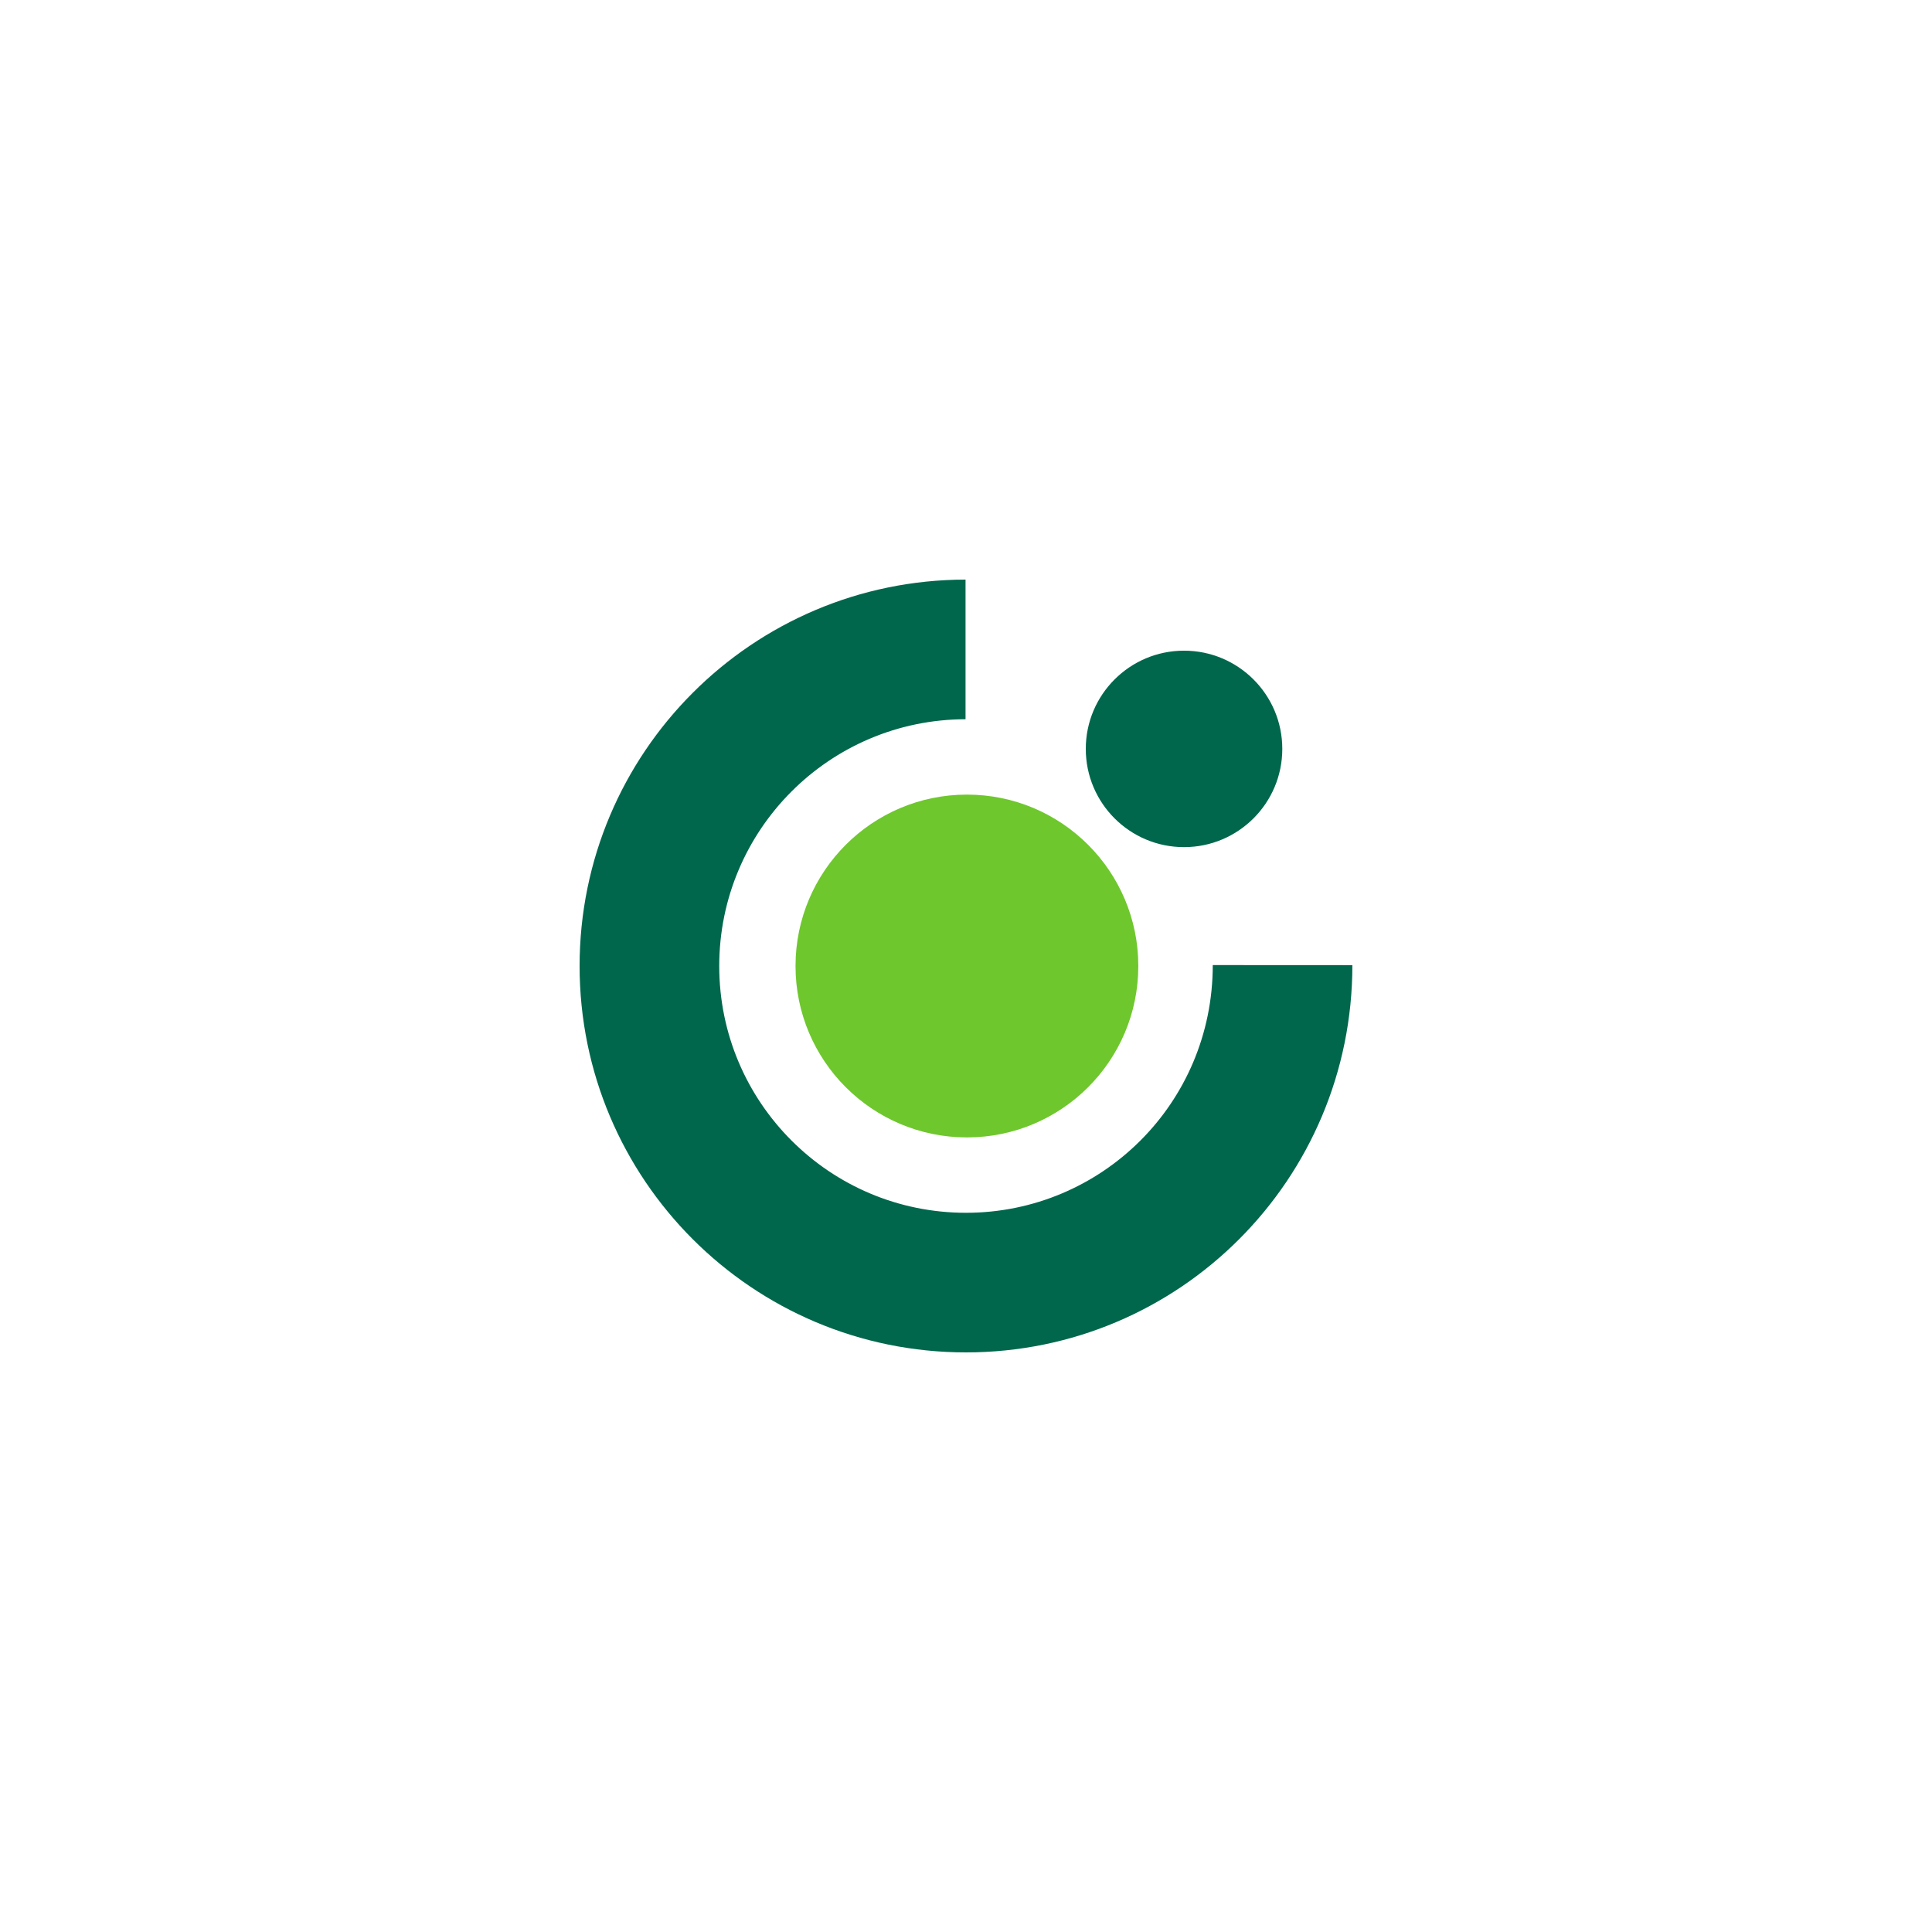
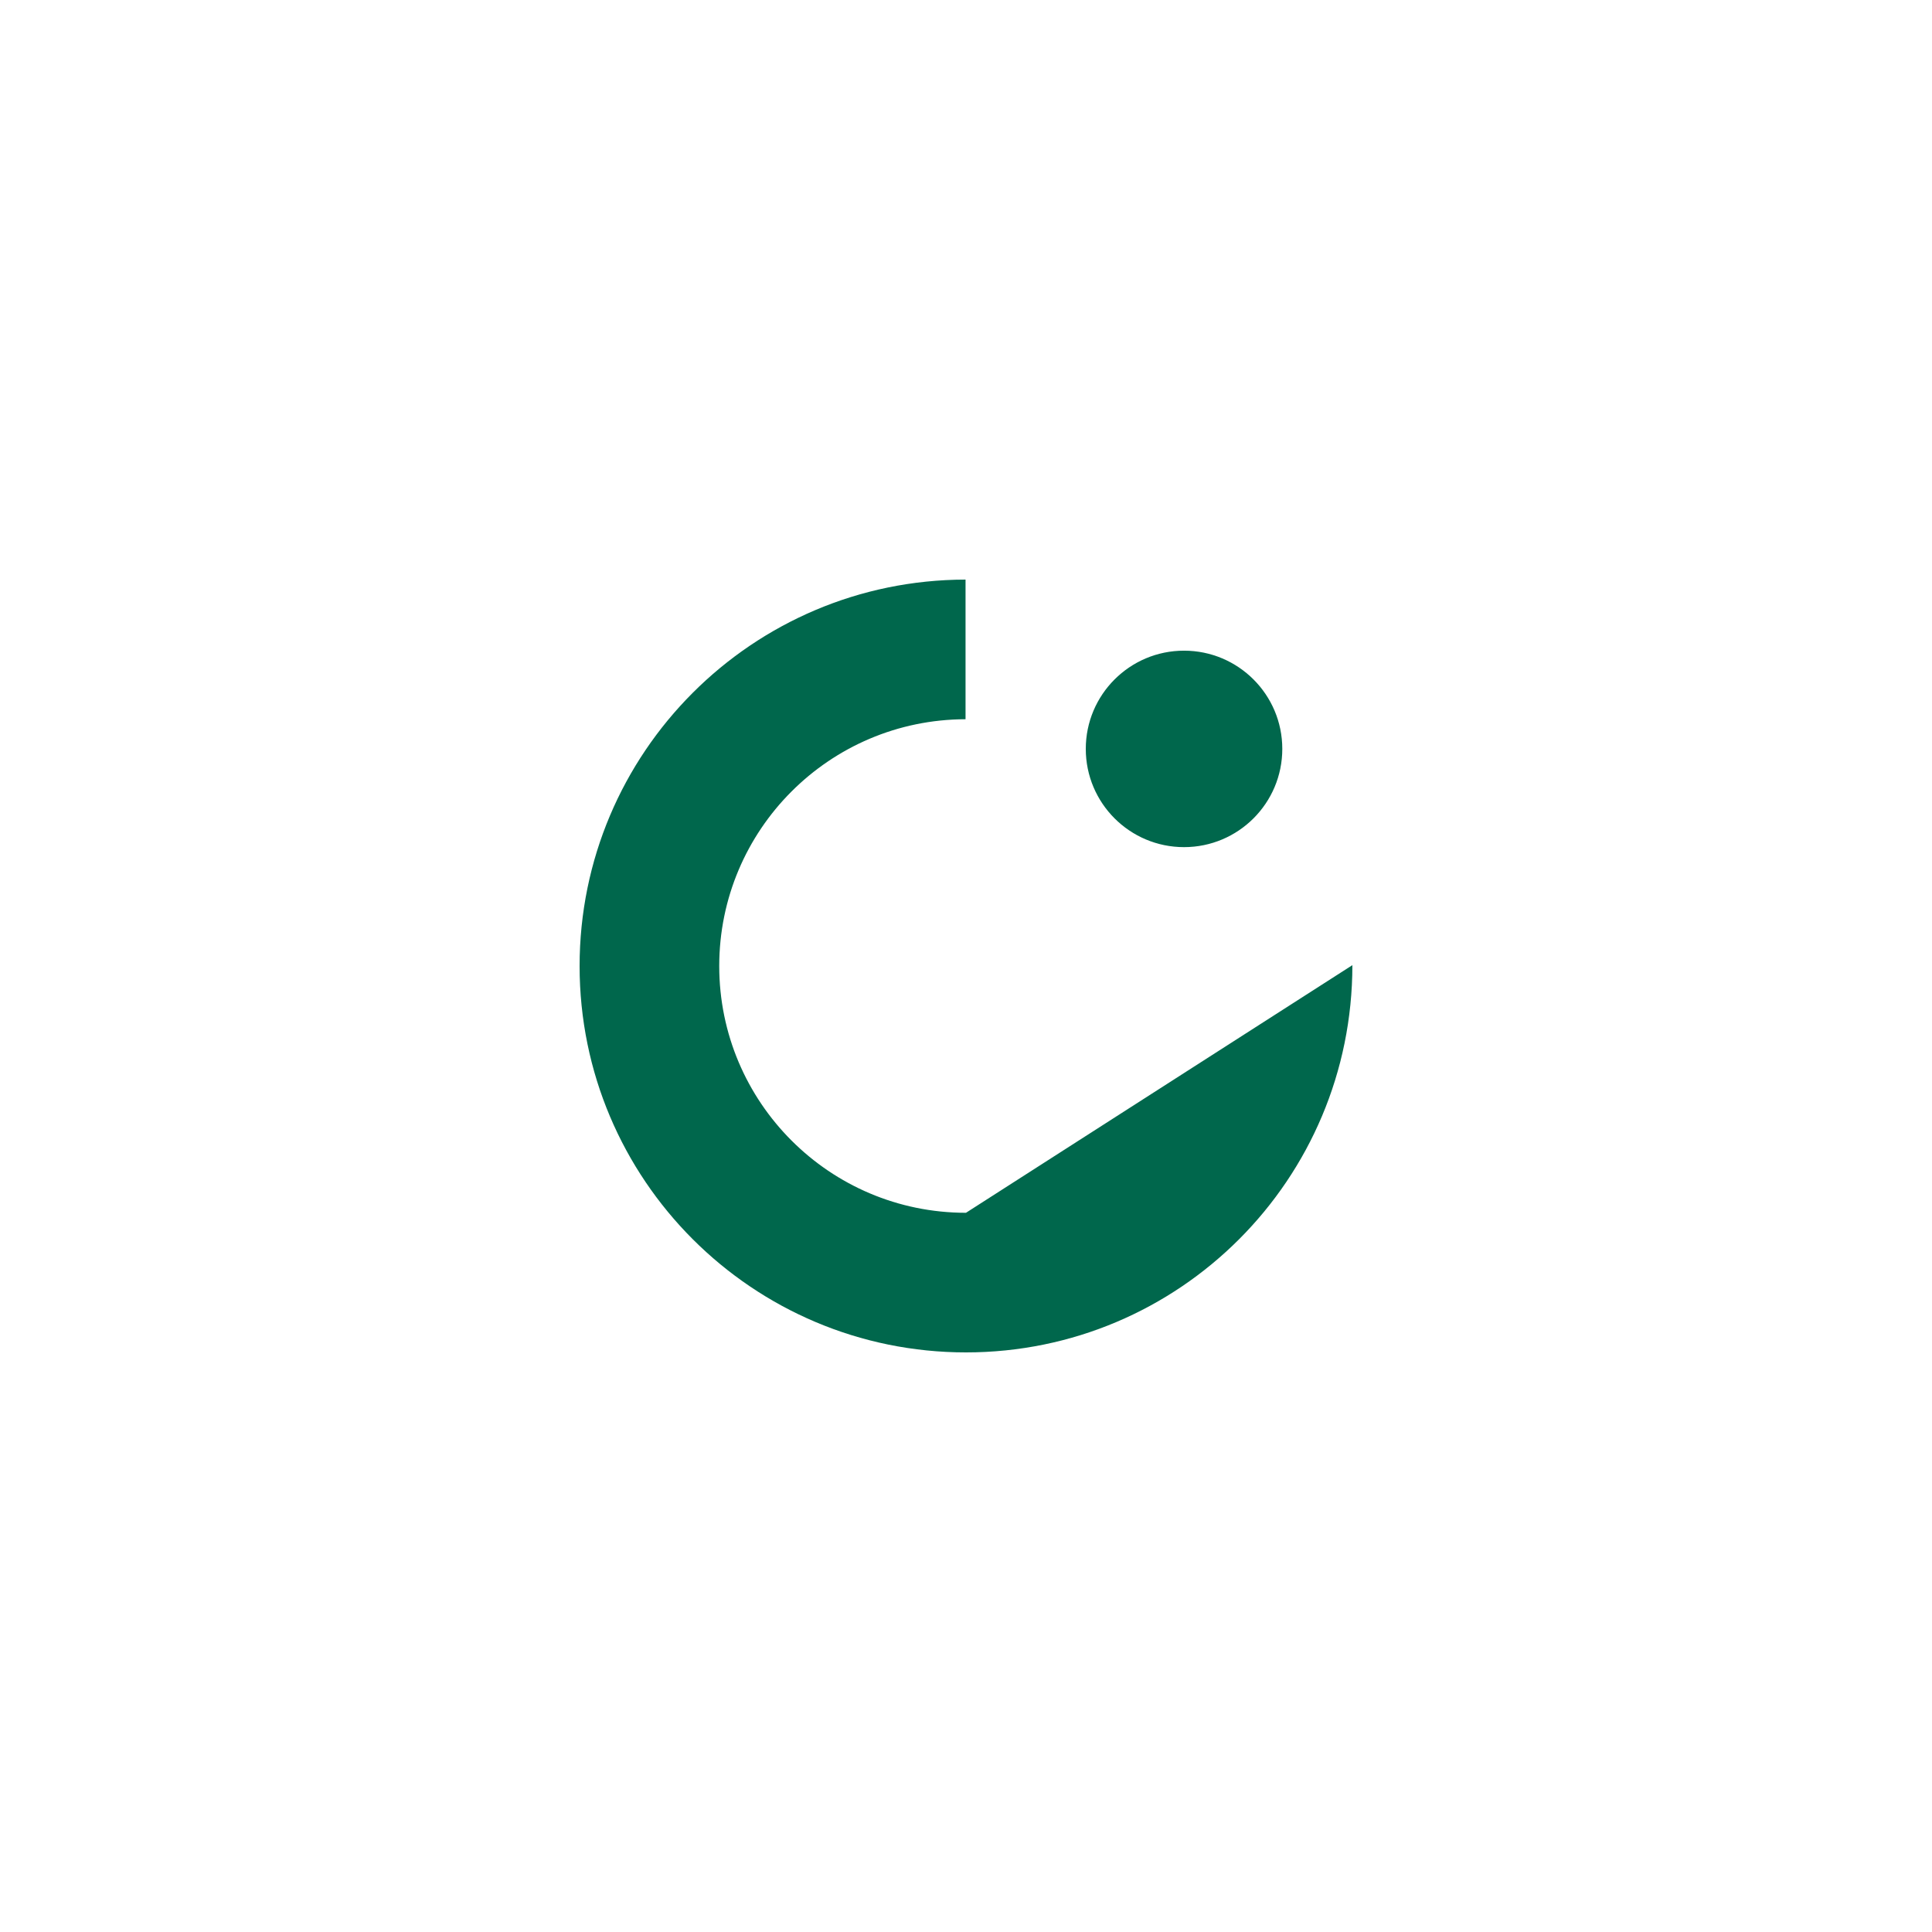
<svg xmlns="http://www.w3.org/2000/svg" width="80" height="80" viewBox="0 0 80 80" fill="none">
-   <path d="M32.941 40.001C32.941 36.081 36.119 32.903 40.039 32.903C43.959 32.903 47.135 36.081 47.135 40.001C47.135 43.92 43.959 47.098 40.039 47.098C36.119 47.098 32.941 43.92 32.941 40.001Z" fill="#6EC72D" />
-   <path d="M44.96 31.01C44.96 28.764 46.782 26.943 49.028 26.943C51.275 26.943 53.097 28.764 53.097 31.01C53.097 33.257 51.275 35.078 49.028 35.078C46.782 35.078 44.96 33.257 44.96 31.01ZM24 40.001C24 31.17 31.153 24.011 39.981 24V29.782C34.346 29.792 29.782 34.363 29.782 40.001C29.782 45.644 34.356 50.219 39.999 50.219C45.609 50.219 50.218 45.688 50.218 39.962L55.999 39.965C55.999 48.837 48.837 56 39.999 56C31.163 56 24 48.837 24 40.001" fill="#00674C" />
+   <path d="M44.96 31.01C44.96 28.764 46.782 26.943 49.028 26.943C51.275 26.943 53.097 28.764 53.097 31.01C53.097 33.257 51.275 35.078 49.028 35.078C46.782 35.078 44.96 33.257 44.96 31.01ZM24 40.001C24 31.17 31.153 24.011 39.981 24V29.782C34.346 29.792 29.782 34.363 29.782 40.001C29.782 45.644 34.356 50.219 39.999 50.219L55.999 39.965C55.999 48.837 48.837 56 39.999 56C31.163 56 24 48.837 24 40.001" fill="#00674C" />
</svg>